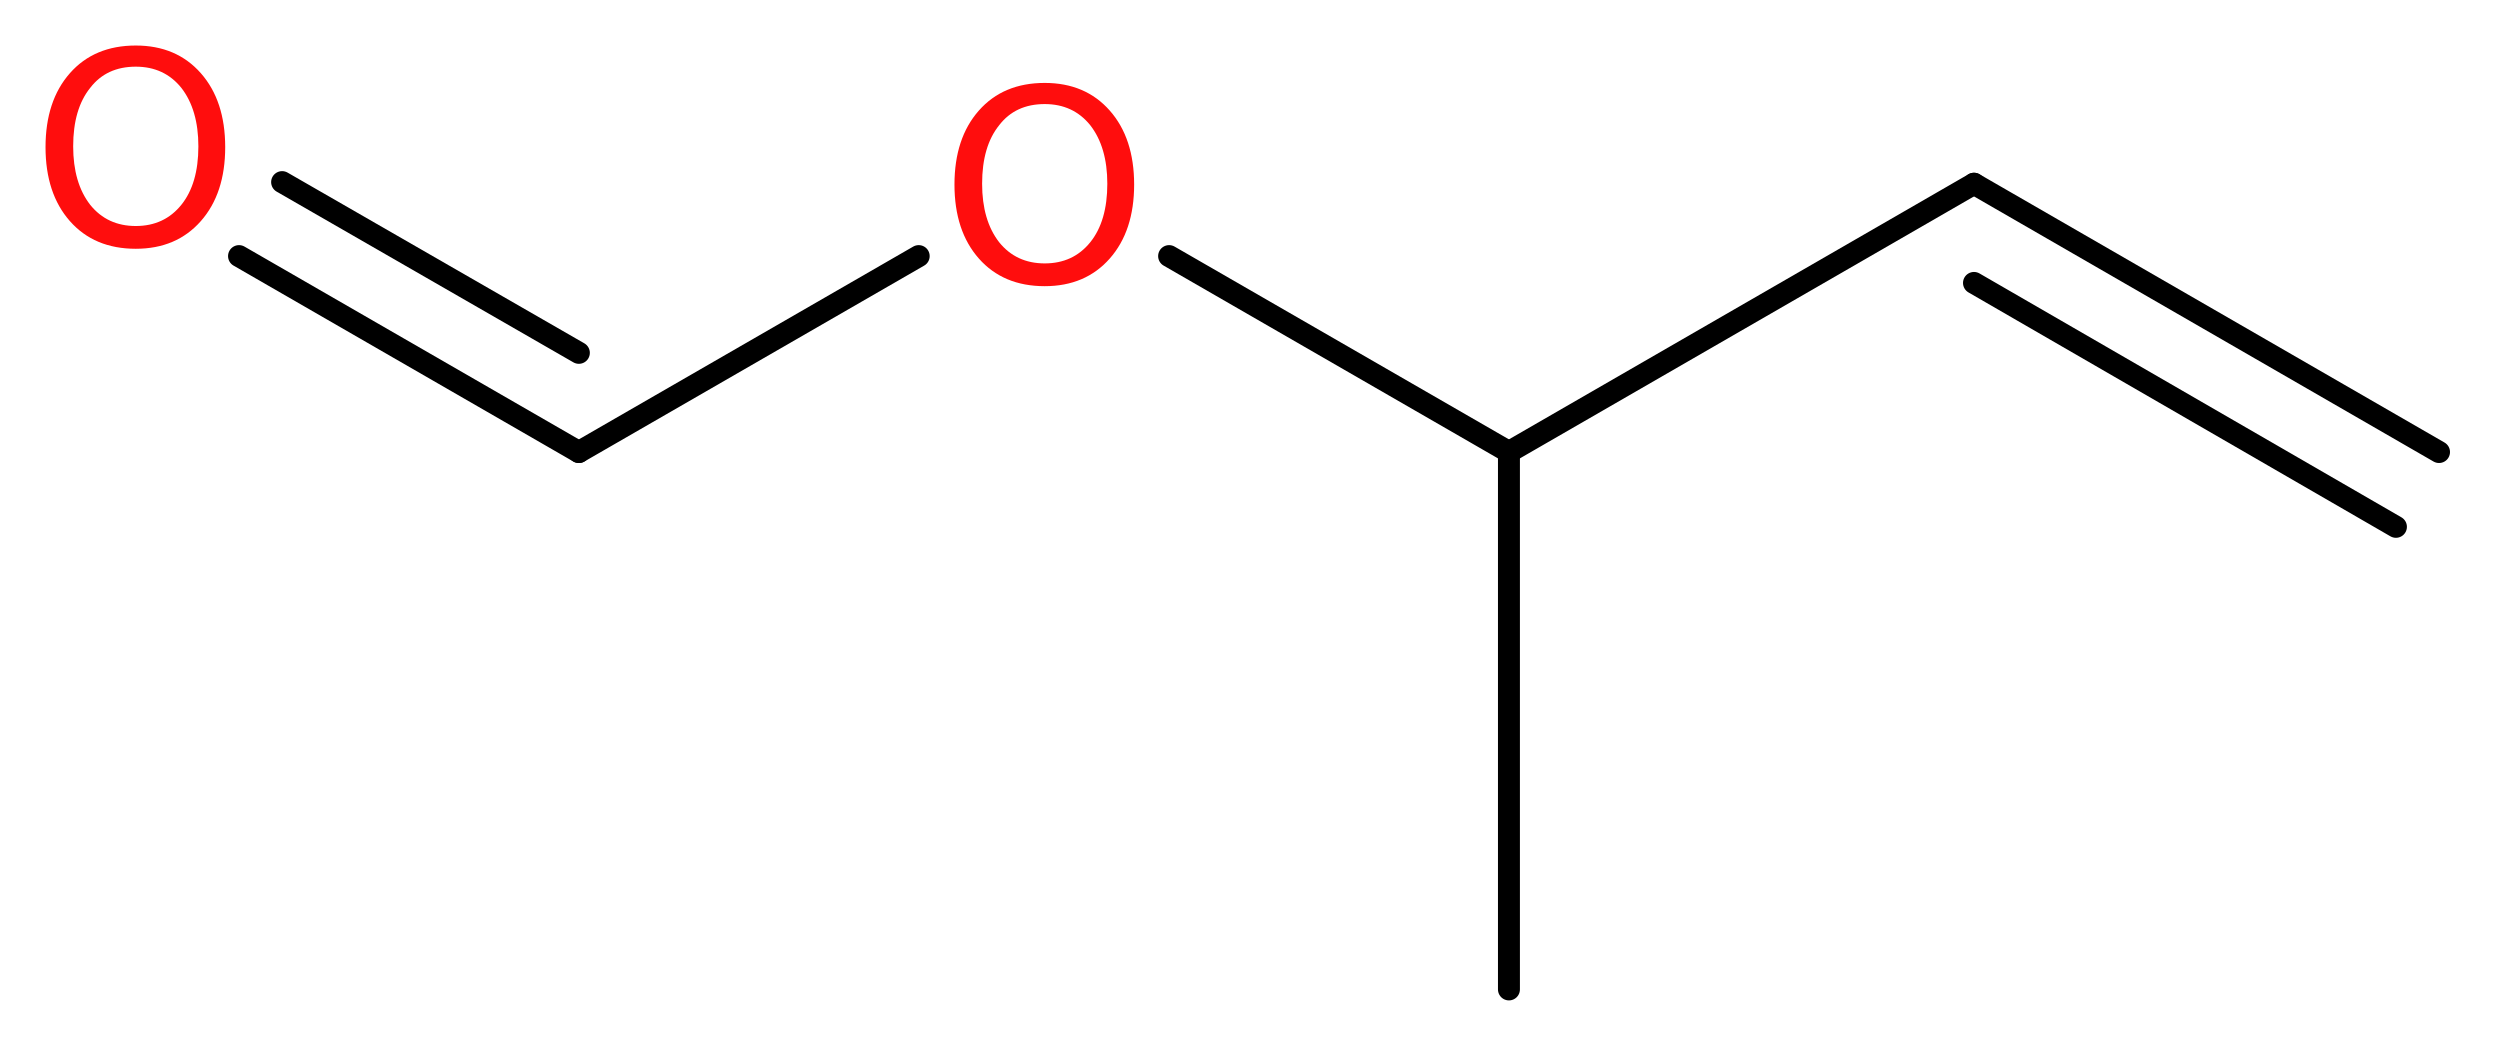
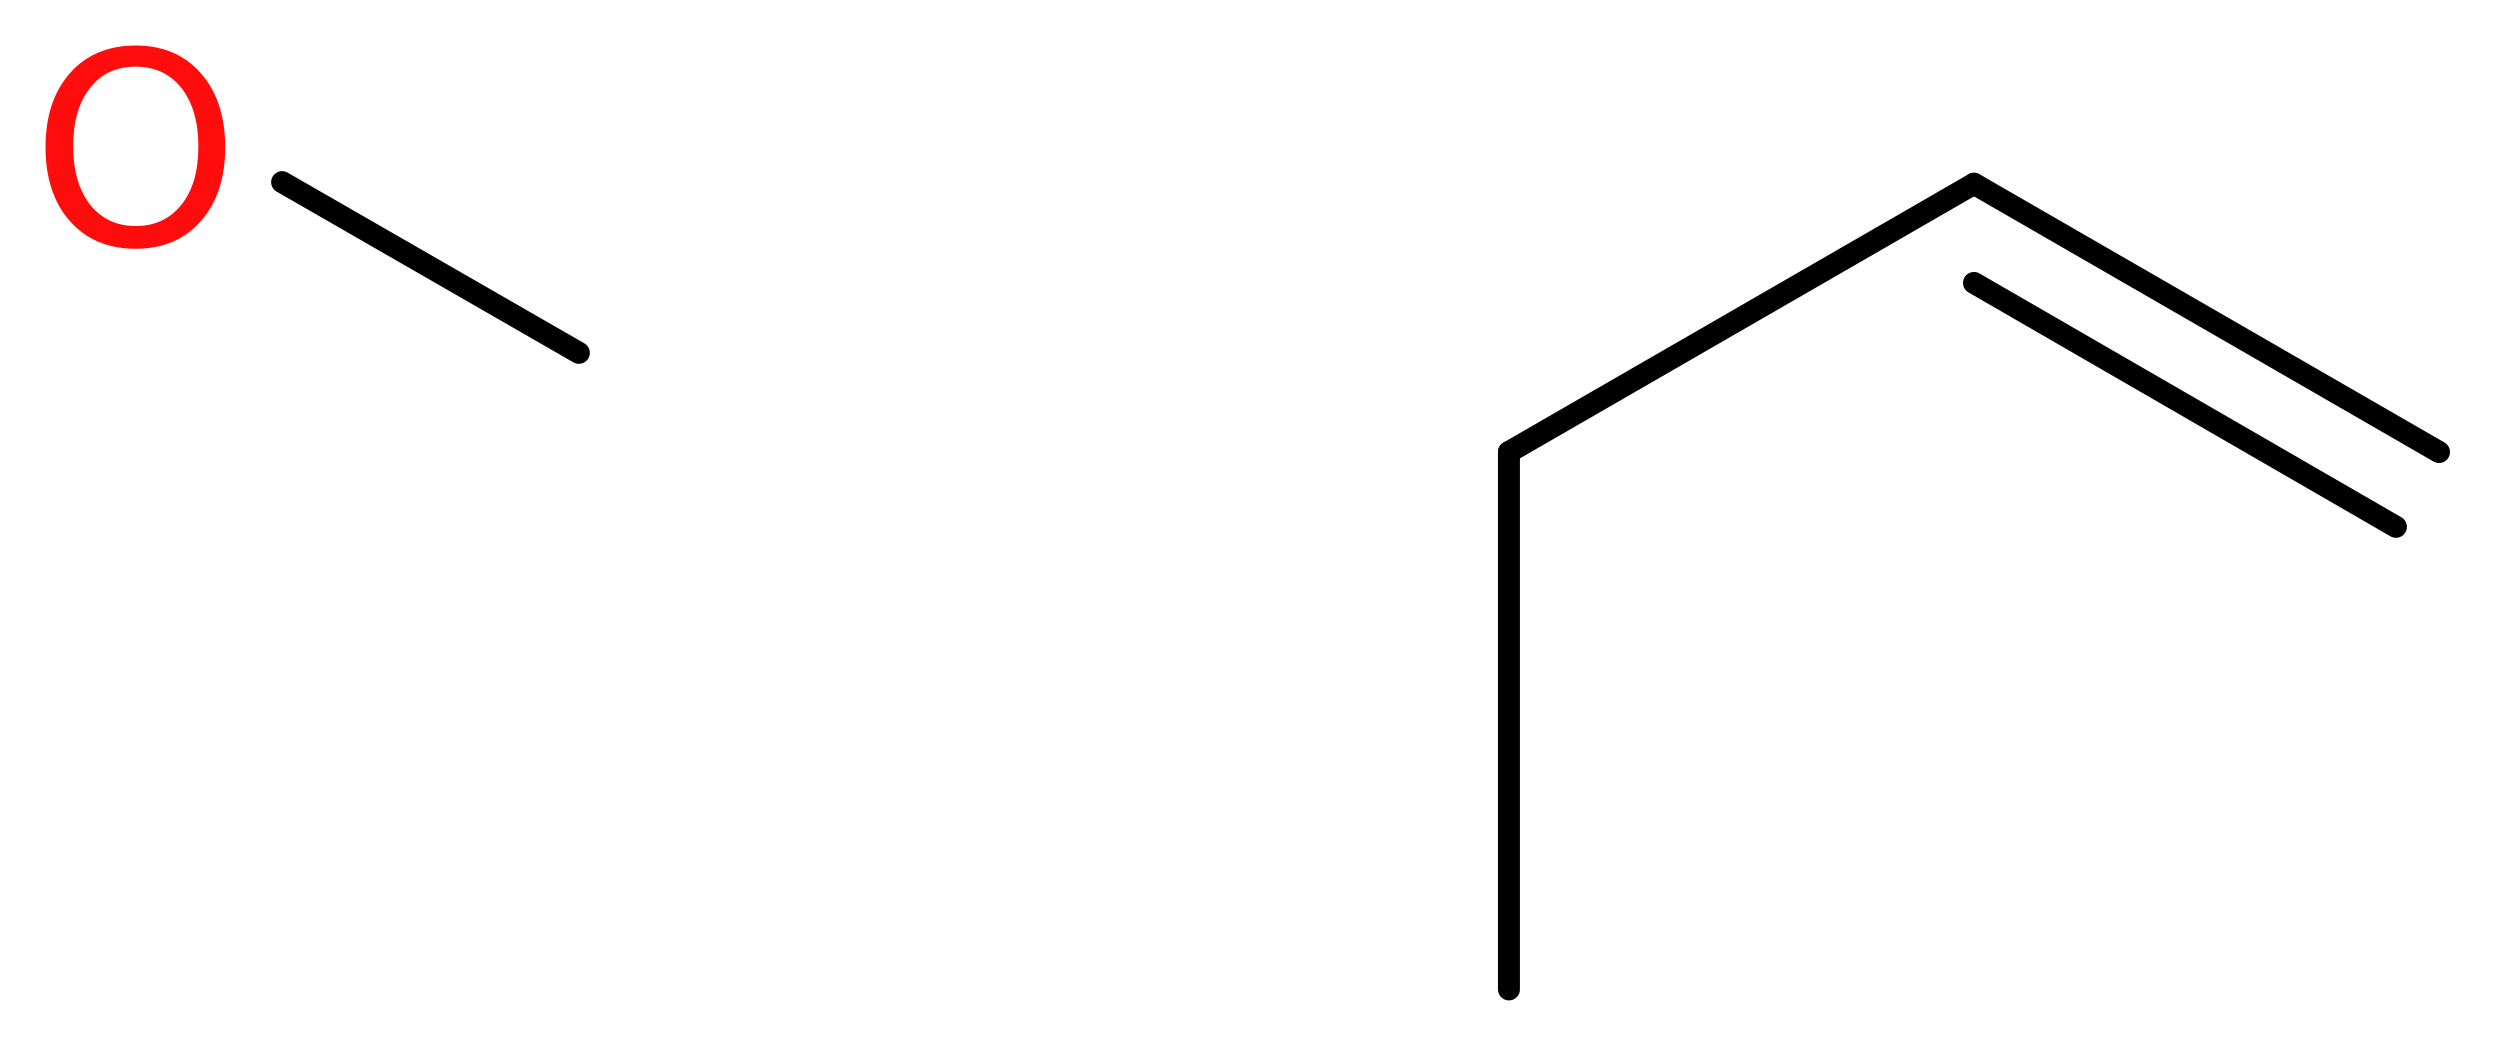
<svg xmlns="http://www.w3.org/2000/svg" version="1.2" width="30.75mm" height="12.87mm" viewBox="0 0 30.75 12.87">
  <desc>Generated by the Chemistry Development Kit (http://github.com/cdk)</desc>
  <g stroke-linecap="round" stroke-linejoin="round" stroke="#000000" stroke-width=".27" fill="#FF0D0D">
    <rect x=".0" y=".0" width="31.0" height="13.0" fill="#FFFFFF" stroke="none" />
    <g id="mol1" class="mol">
      <g id="mol1bnd1" class="bond">
        <line x1="24.28" y1="2.26" x2="30.0" y2="5.56" />
        <line x1="24.28" y1="3.48" x2="29.47" y2="6.48" />
      </g>
      <line id="mol1bnd2" class="bond" x1="24.28" y1="2.26" x2="18.56" y2="5.56" />
      <line id="mol1bnd3" class="bond" x1="18.56" y1="5.56" x2="18.56" y2="12.17" />
-       <line id="mol1bnd4" class="bond" x1="18.56" y1="5.56" x2="14.38" y2="3.15" />
-       <line id="mol1bnd5" class="bond" x1="11.3" y1="3.15" x2="7.12" y2="5.56" />
      <g id="mol1bnd6" class="bond">
-         <line x1="7.12" y1="5.56" x2="2.94" y2="3.15" />
        <line x1="7.12" y1="4.34" x2="3.47" y2="2.24" />
      </g>
-       <path id="mol1atm5" class="atom" d="M12.85 1.28q-.36 .0 -.56 .26q-.21 .26 -.21 .72q.0 .45 .21 .72q.21 .26 .56 .26q.35 .0 .56 -.26q.21 -.26 .21 -.72q.0 -.45 -.21 -.72q-.21 -.26 -.56 -.26zM12.85 1.02q.5 .0 .8 .34q.3 .34 .3 .91q.0 .57 -.3 .91q-.3 .34 -.8 .34q-.51 .0 -.81 -.34q-.3 -.34 -.3 -.91q.0 -.57 .3 -.91q.3 -.34 .81 -.34z" stroke="none" />
      <path id="mol1atm7" class="atom" d="M1.67 .82q-.36 .0 -.56 .26q-.21 .26 -.21 .72q.0 .45 .21 .72q.21 .26 .56 .26q.35 .0 .56 -.26q.21 -.26 .21 -.72q.0 -.45 -.21 -.72q-.21 -.26 -.56 -.26zM1.67 .56q.5 .0 .8 .34q.3 .34 .3 .91q.0 .57 -.3 .91q-.3 .34 -.8 .34q-.51 .0 -.81 -.34q-.3 -.34 -.3 -.91q.0 -.57 .3 -.91q.3 -.34 .81 -.34z" stroke="none" />
    </g>
  </g>
</svg>